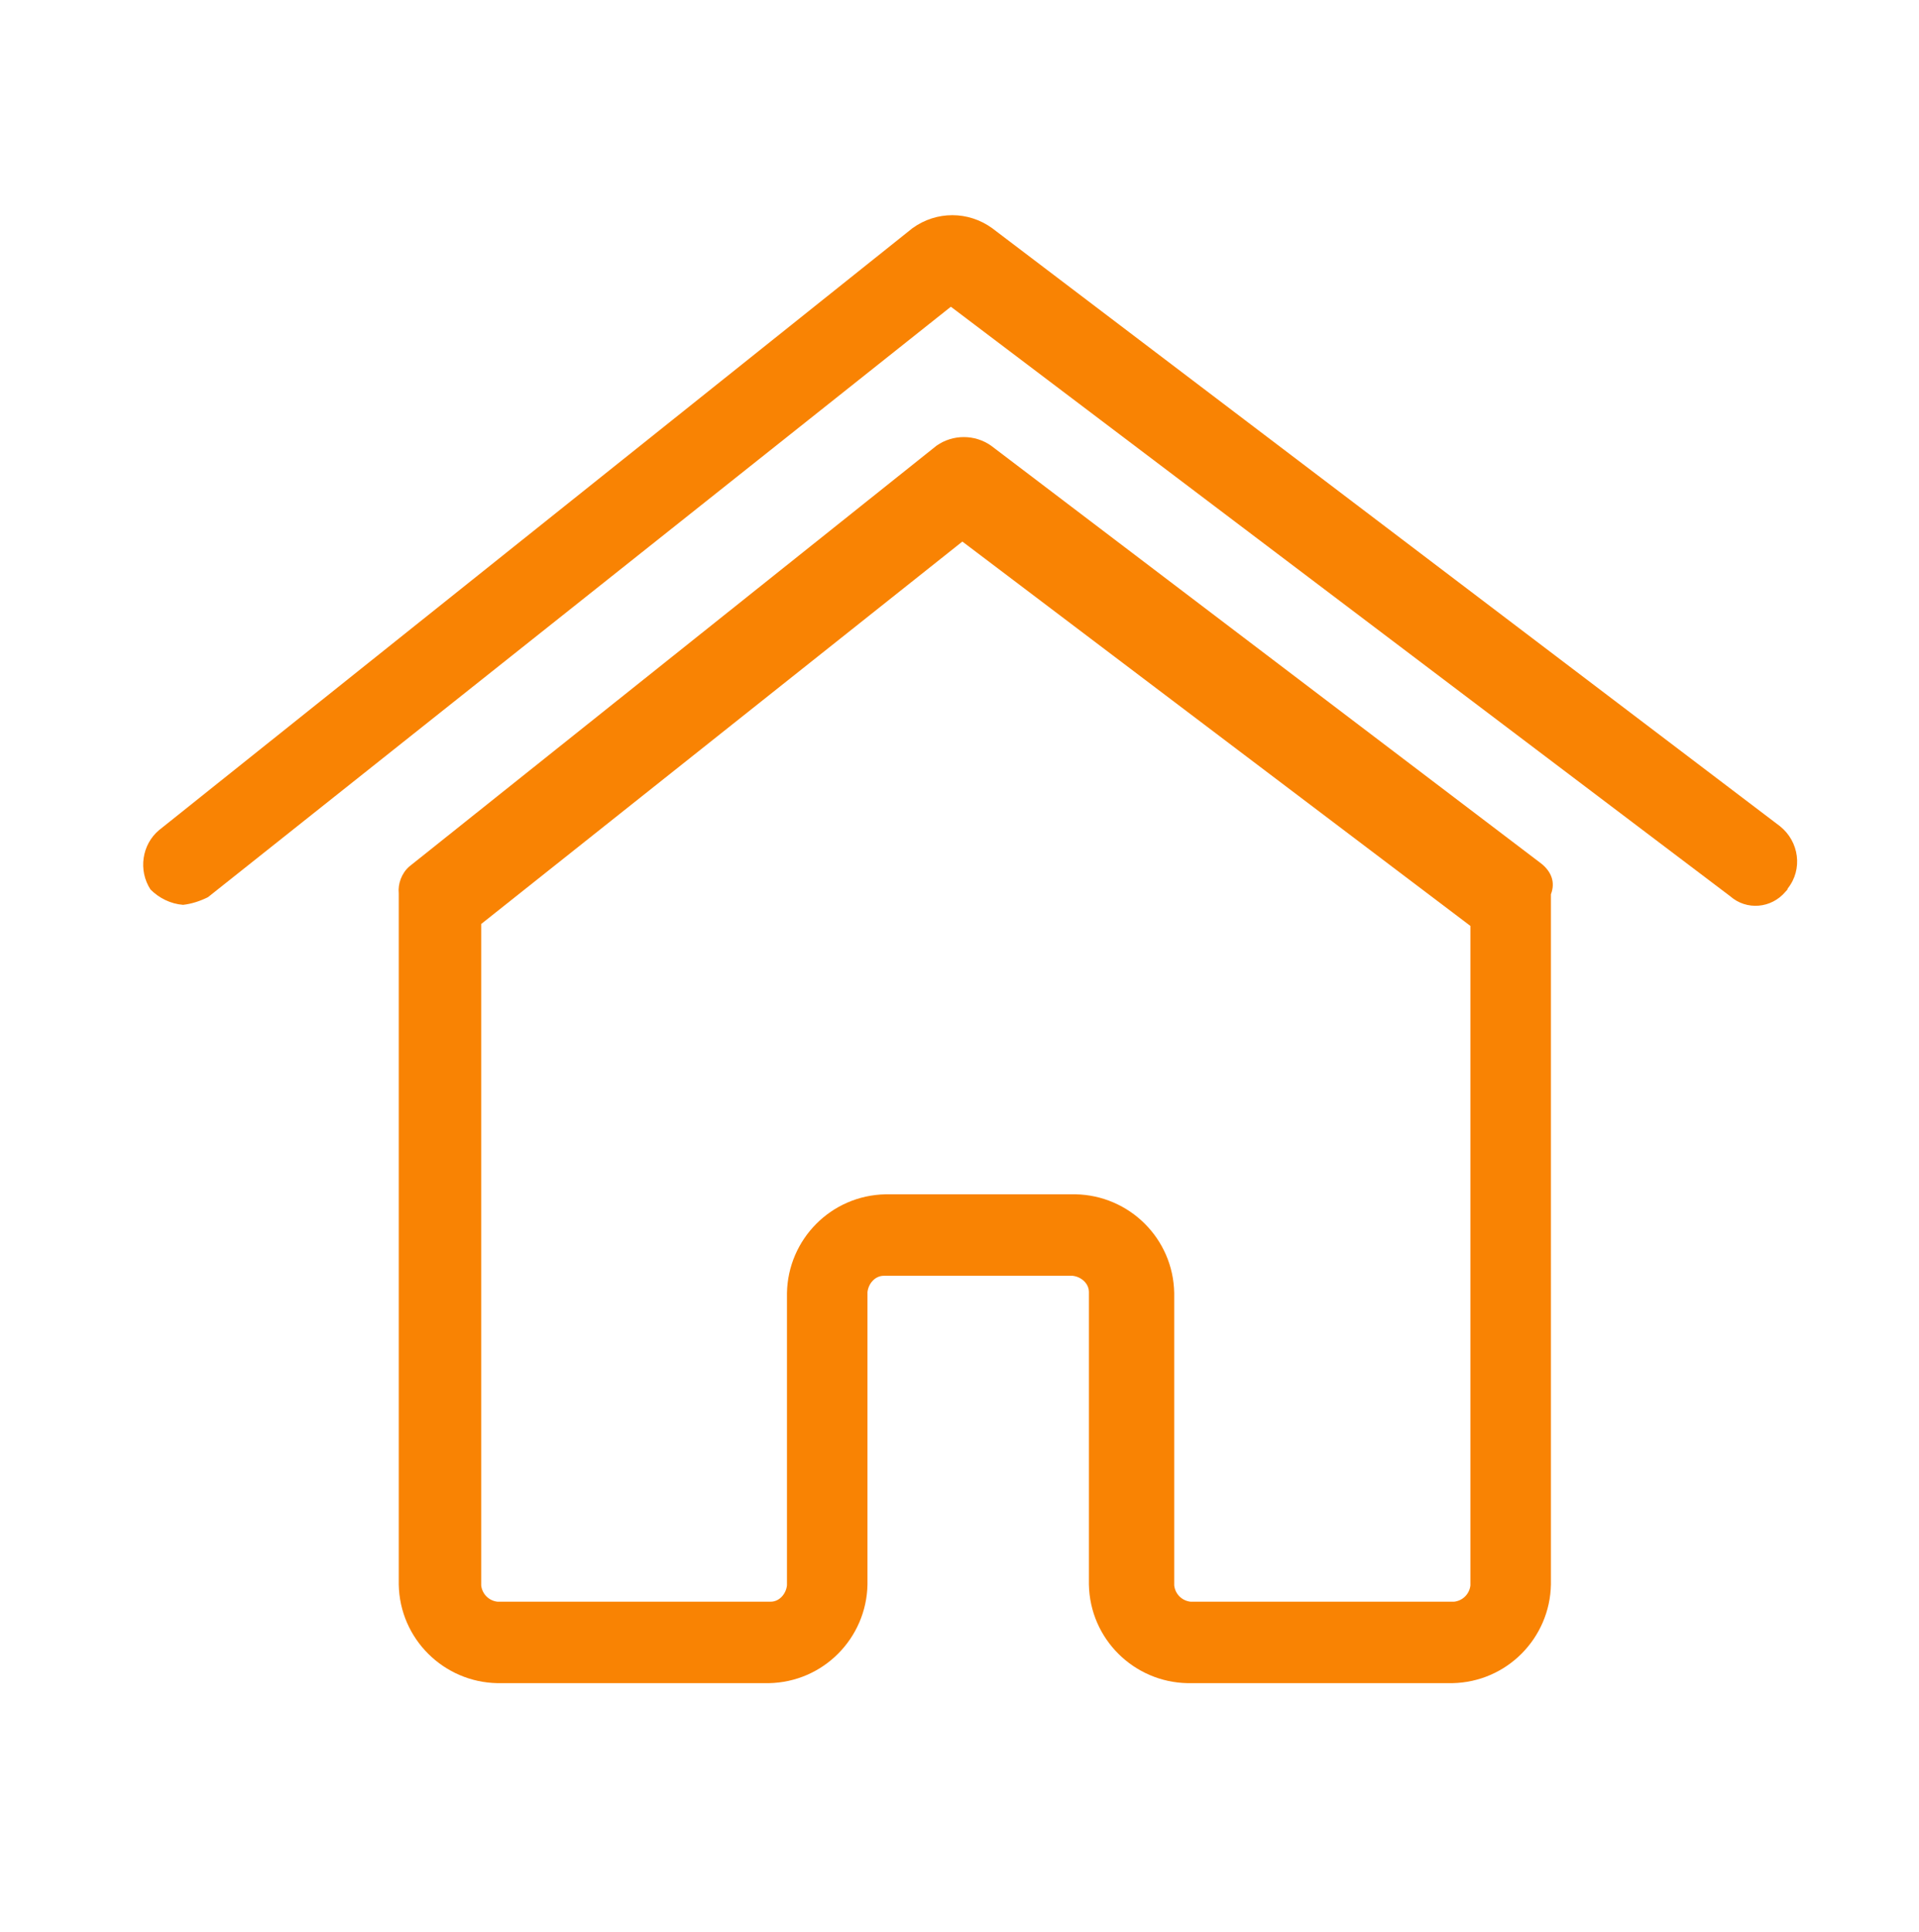
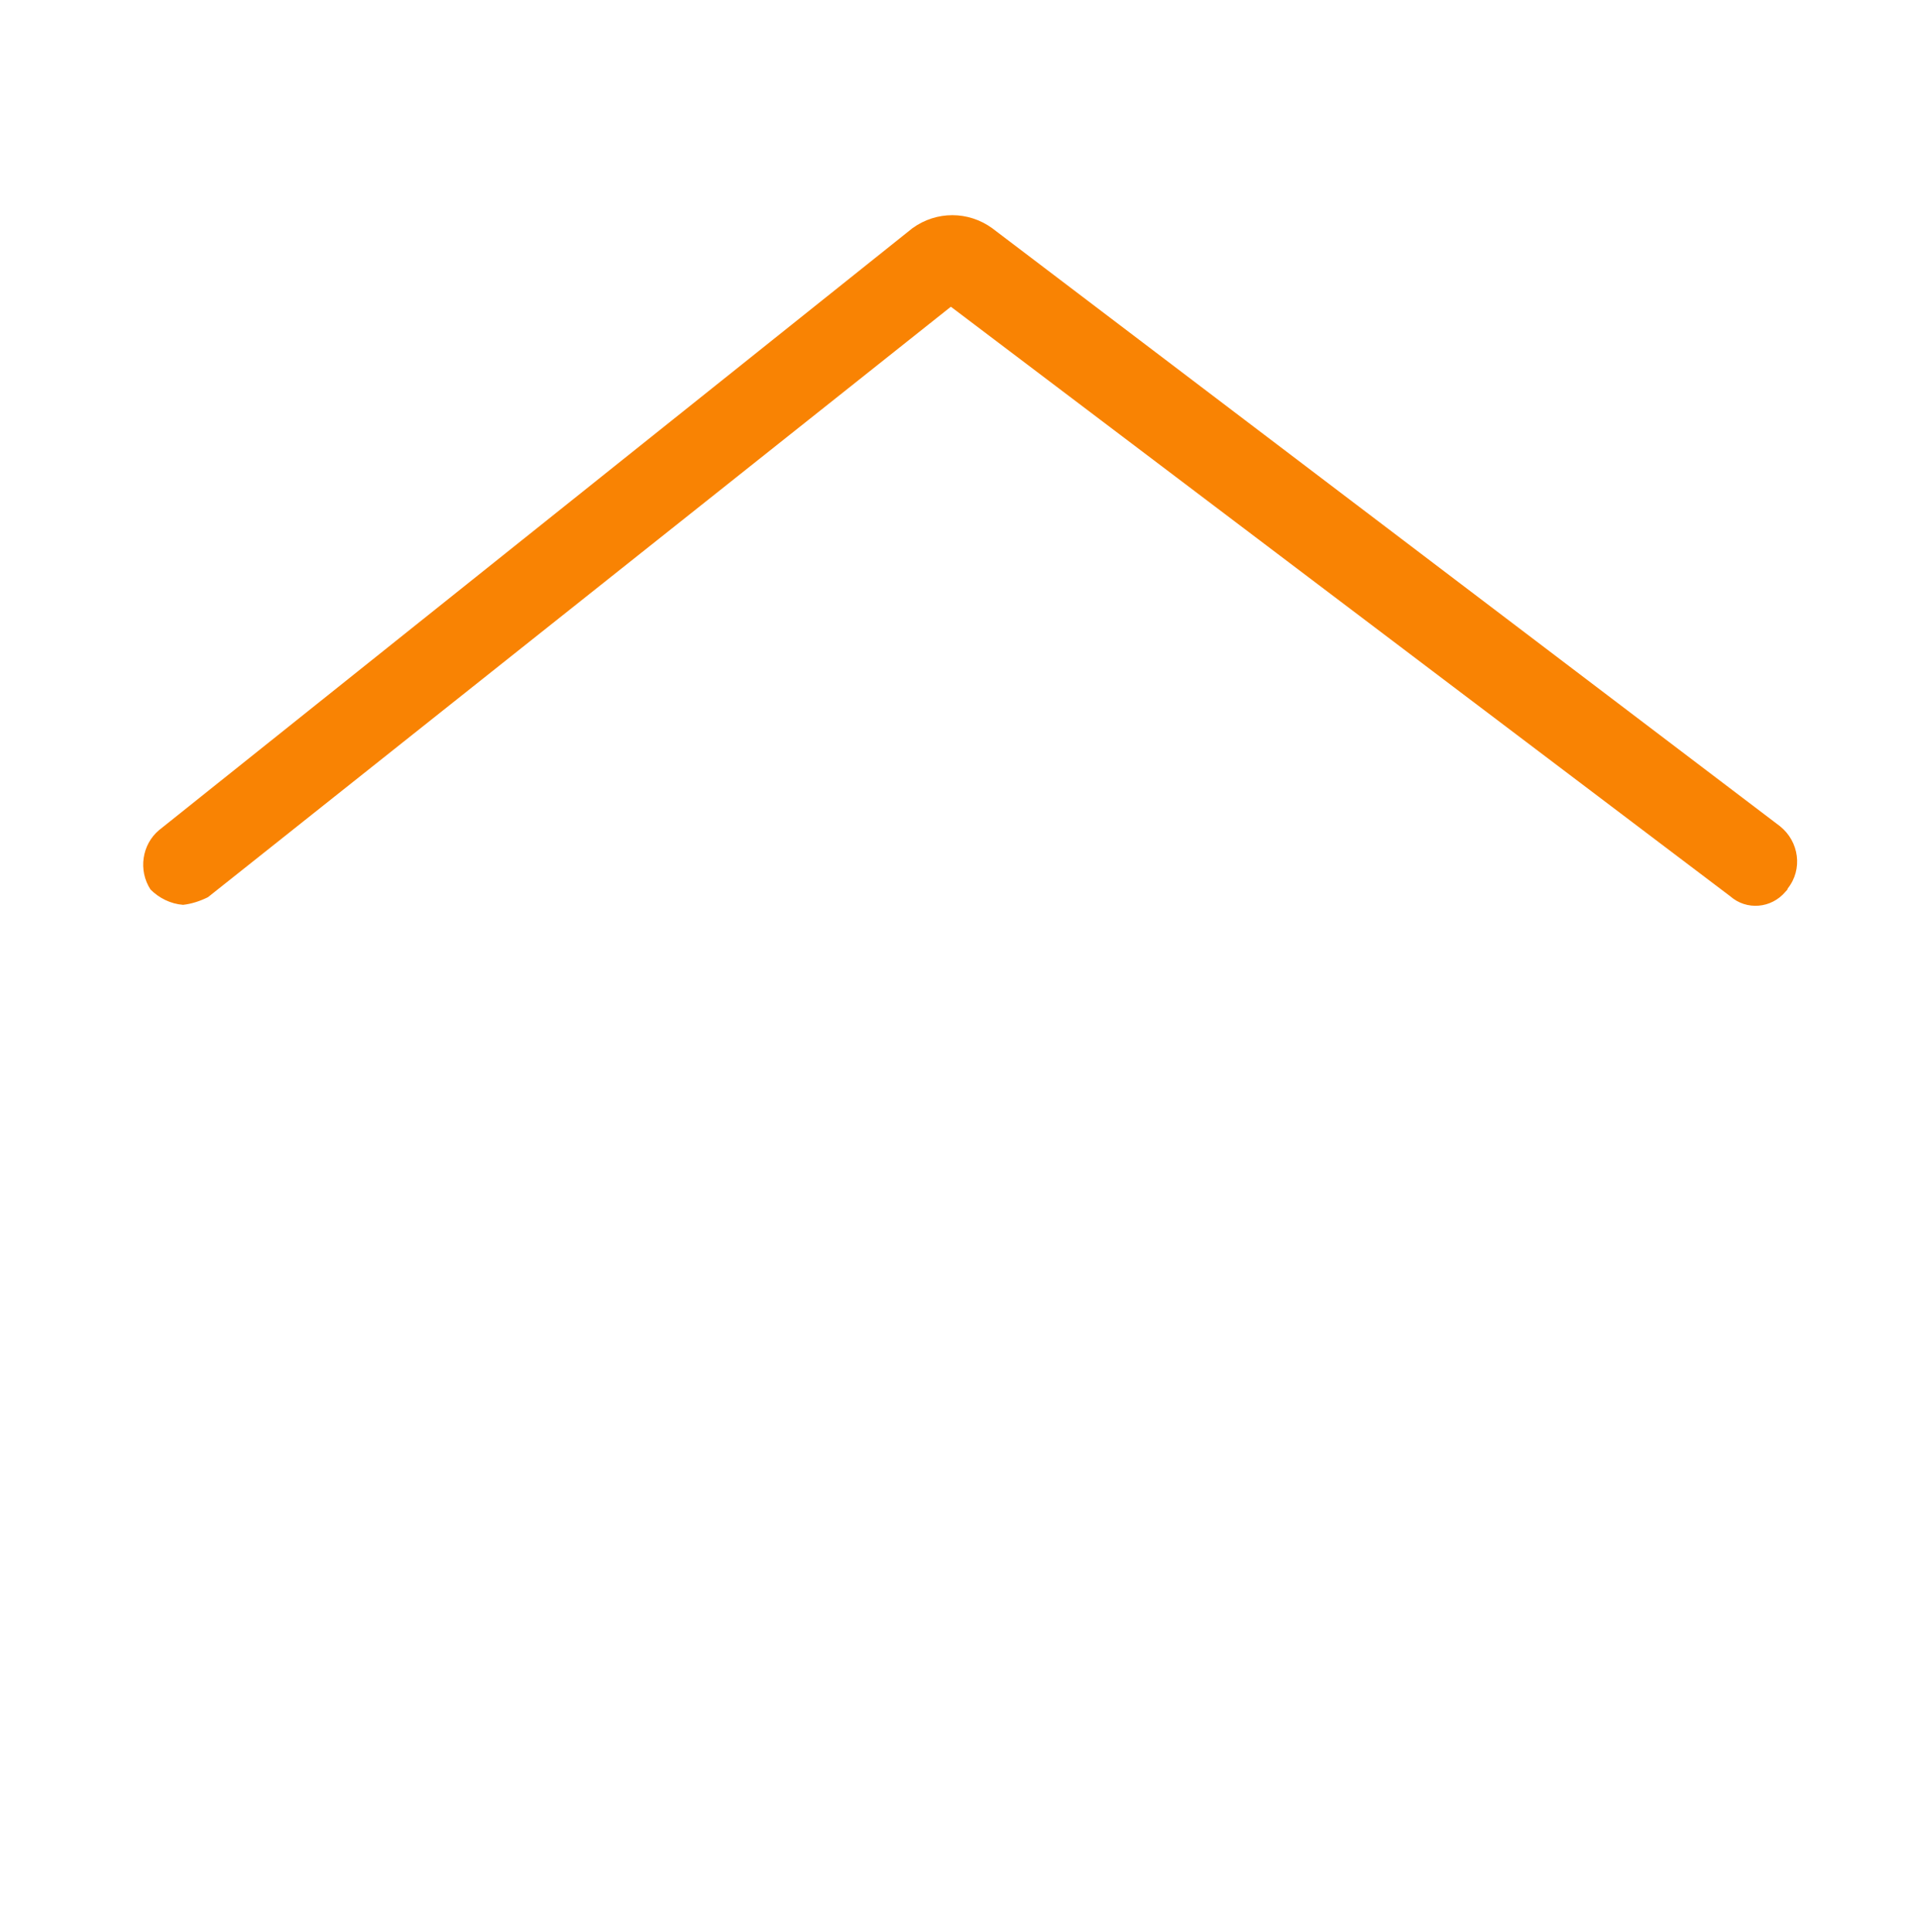
<svg xmlns="http://www.w3.org/2000/svg" version="1.1" id="Layer_1" x="0px" y="0px" viewBox="0 0 200.2 201.6" style="enable-background:new 0 0 200.2 201.6;" xml:space="preserve">
  <style type="text/css">
	.st0{fill:#F98303;}
</style>
  <g id="Layer_2_3_">
    <g id="Layer_1-2_1_">
      <path class="st0" d="M185.7,86.2l-82.2-62.4c-2.5-1.8-5.8-1.8-8.3,0L16.6,86.6c-1.8,1.5-2.2,4.2-0.9,6.2c0.9,0.9,2.1,1.5,3.4,1.6    c0.9-0.1,1.8-0.4,2.6-0.8L99.2,32l81.3,61.5c1.7,1.5,4.3,1.3,5.8-0.5c0.1-0.1,0.2-0.2,0.2-0.3C188.1,90.7,187.7,87.8,185.7,86.2z" />
-       <path class="st0" d="M160.8,90.1l-57.4-43.6c-1.7-1.2-4-1.2-5.7,0l-55,43.9c-0.8,0.7-1.2,1.8-1.1,2.8c0,0.2,0,0.5,0,0.7v71.4    c0.1,5.7,4.7,10.2,10.3,10.3h28.3c5.7-0.1,10.2-4.7,10.3-10.3v-30.5c0.1-0.9,0.8-1.7,1.7-1.7h19.7c0.9,0.1,1.7,0.8,1.7,1.7v30.5    c0.1,5.7,4.7,10.2,10.3,10.3h27.6c5.7-0.1,10.2-4.7,10.3-10.3V94c0-0.2,0-0.5,0-0.7C162.3,92,161.8,90.9,160.8,90.1z M151.7,167.1    h-27.5c-0.9-0.1-1.6-0.8-1.7-1.7v-30.5c-0.1-5.7-4.7-10.2-10.3-10.3H92.4c-5.7,0.1-10.2,4.7-10.3,10.3v30.5    c-0.1,0.9-0.8,1.7-1.7,1.7H51.9c-0.9-0.1-1.6-0.8-1.7-1.7v-69l50.2-39.9l53,40.1v68.8C153.3,166.3,152.6,167,151.7,167.1z" />
    </g>
  </g>
</svg>